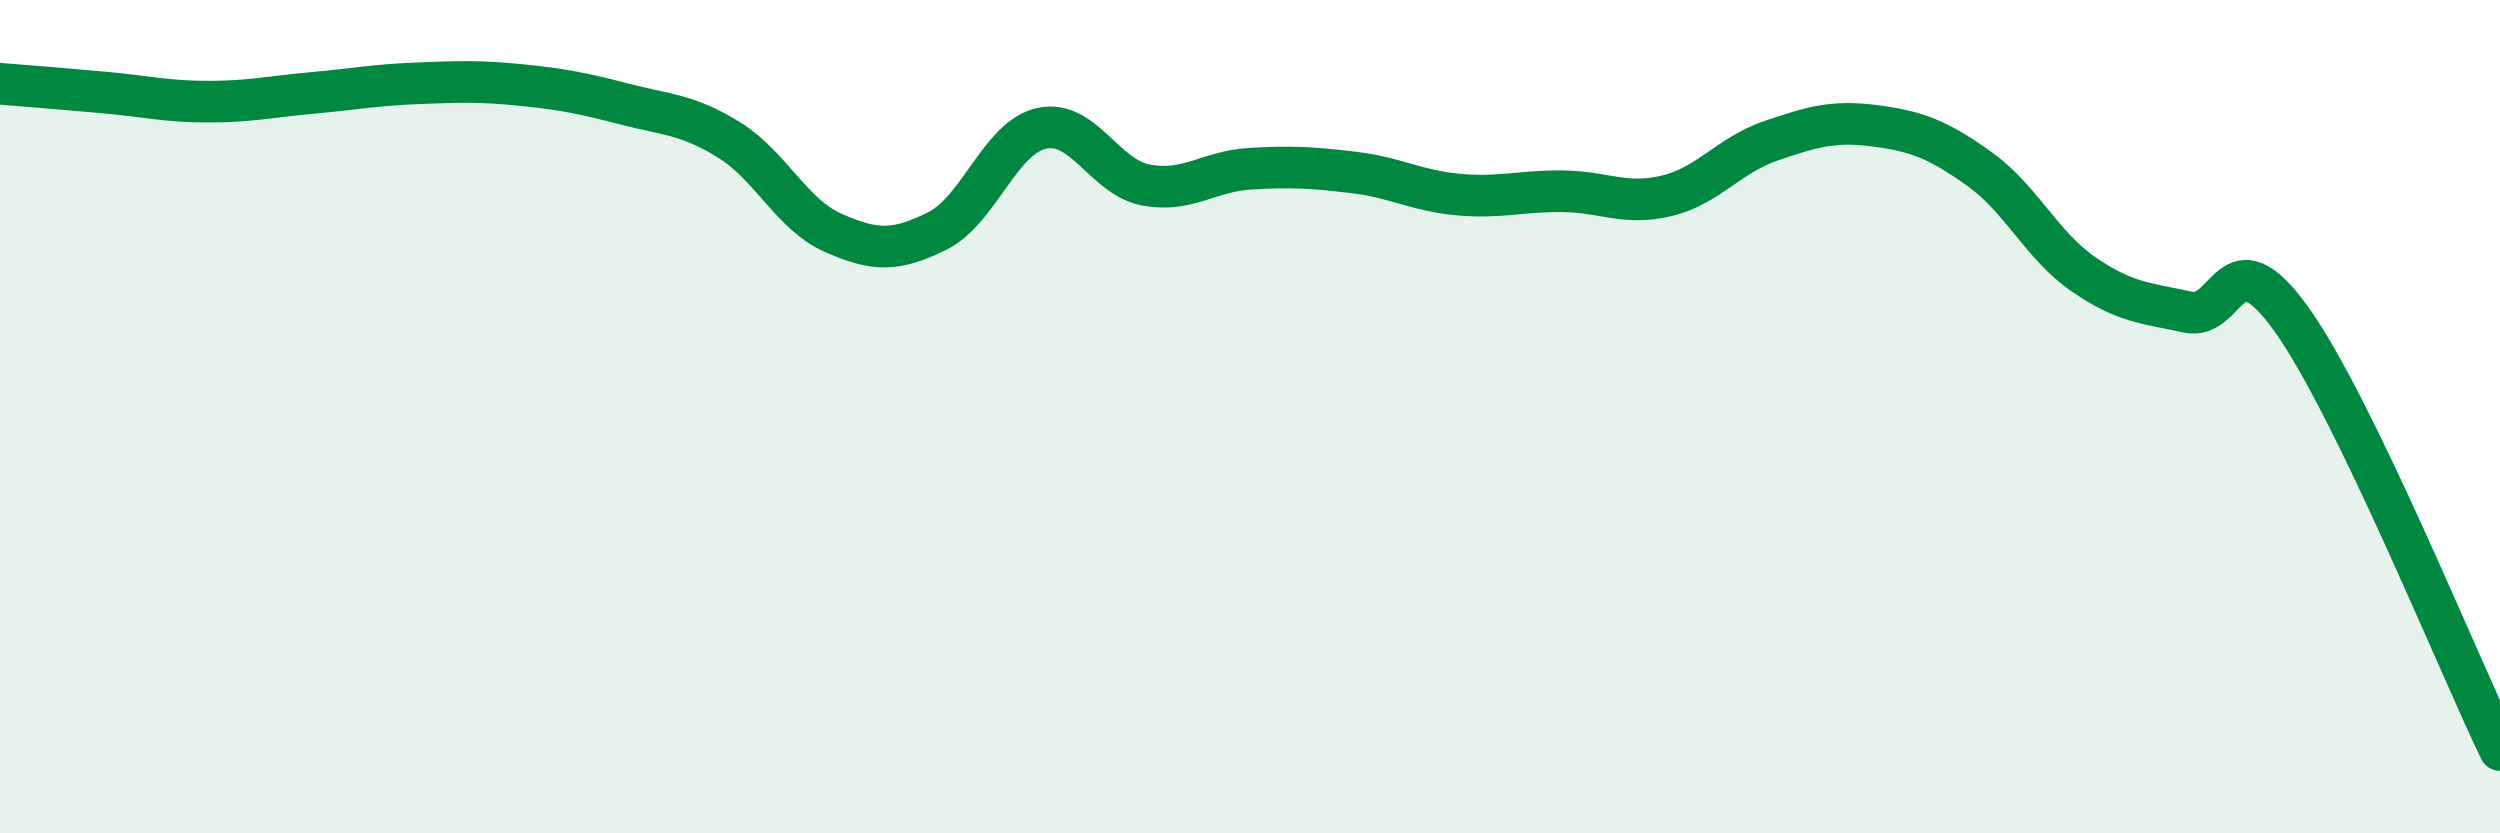
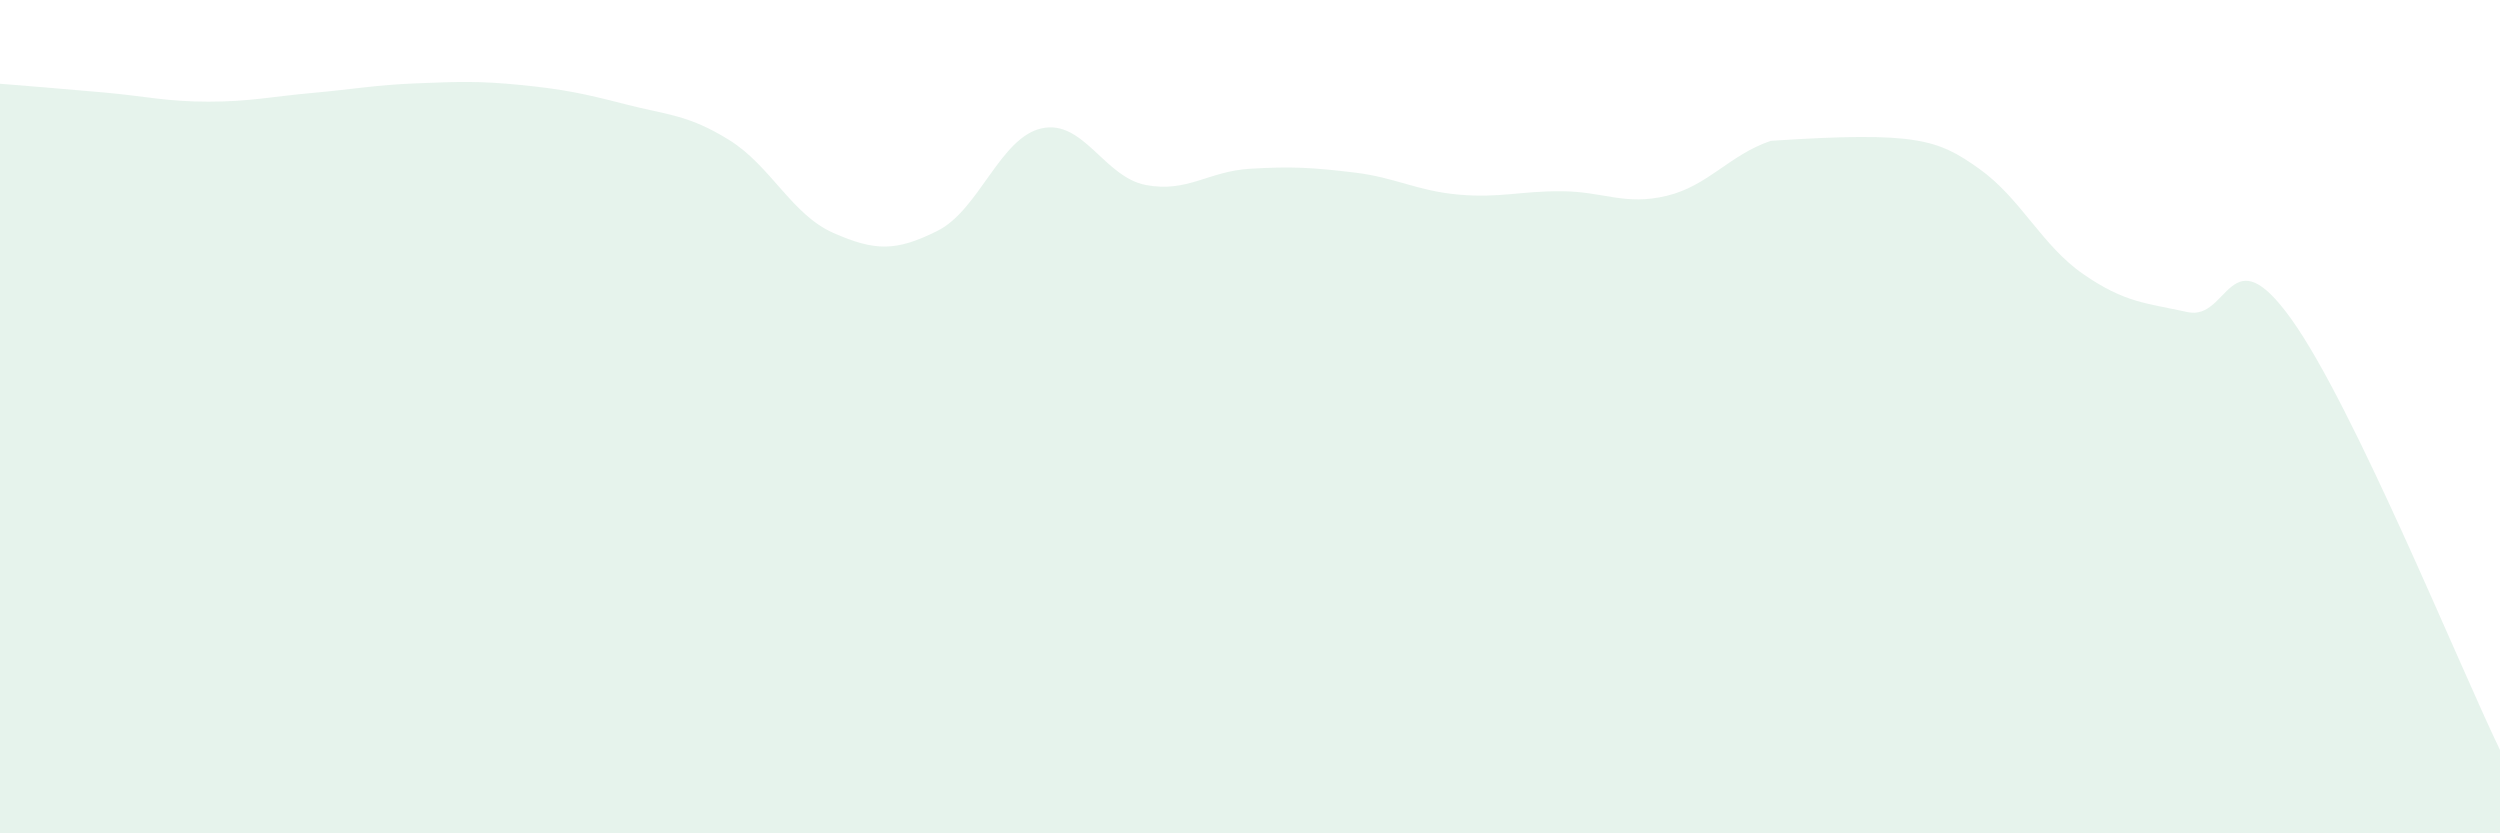
<svg xmlns="http://www.w3.org/2000/svg" width="60" height="20" viewBox="0 0 60 20">
-   <path d="M 0,2.01 C 0.5,2.05 1.5,2.13 2.5,2.22 C 3.5,2.31 4,2.44 5,2.44 C 6,2.44 6.5,2.32 7.5,2.23 C 8.5,2.14 9,2.04 10,2 C 11,1.96 11.5,1.94 12.5,2.04 C 13.5,2.14 14,2.24 15,2.5 C 16,2.76 16.5,2.74 17.5,3.36 C 18.5,3.98 19,5.15 20,5.59 C 21,6.03 21.5,6.04 22.5,5.54 C 23.5,5.04 24,3.3 25,3.08 C 26,2.86 26.5,4.25 27.5,4.44 C 28.5,4.63 29,4.11 30,4.05 C 31,3.99 31.5,4.02 32.5,4.14 C 33.5,4.26 34,4.58 35,4.67 C 36,4.76 36.5,4.58 37.5,4.59 C 38.5,4.6 39,4.94 40,4.7 C 41,4.46 41.5,3.72 42.5,3.38 C 43.5,3.04 44,2.89 45,3.02 C 46,3.15 46.5,3.34 47.5,4.05 C 48.5,4.76 49,5.89 50,6.58 C 51,7.27 51.5,7.27 52.5,7.49 C 53.5,7.71 53.5,5.57 55,7.67 C 56.5,9.77 59,15.93 60,18L60 20L0 20Z" fill="#008740" opacity="0.1" stroke-linecap="round" stroke-linejoin="round" />
-   <path d="M 0,2.01 C 0.5,2.05 1.5,2.13 2.5,2.22 C 3.5,2.31 4,2.44 5,2.44 C 6,2.44 6.5,2.32 7.5,2.23 C 8.5,2.14 9,2.04 10,2 C 11,1.96 11.5,1.94 12.5,2.04 C 13.5,2.14 14,2.24 15,2.5 C 16,2.76 16.5,2.74 17.5,3.36 C 18.5,3.98 19,5.15 20,5.59 C 21,6.03 21.5,6.04 22.5,5.54 C 23.5,5.04 24,3.3 25,3.08 C 26,2.86 26.5,4.25 27.5,4.44 C 28.5,4.63 29,4.11 30,4.05 C 31,3.99 31.5,4.02 32.5,4.14 C 33.5,4.26 34,4.58 35,4.67 C 36,4.76 36.5,4.58 37.5,4.59 C 38.5,4.6 39,4.94 40,4.7 C 41,4.46 41.5,3.72 42.5,3.38 C 43.5,3.04 44,2.89 45,3.02 C 46,3.15 46.5,3.34 47.5,4.05 C 48.5,4.76 49,5.89 50,6.58 C 51,7.27 51.5,7.27 52.5,7.49 C 53.5,7.71 53.5,5.57 55,7.67 C 56.5,9.77 59,15.93 60,18" stroke="#008740" stroke-width="1" fill="none" stroke-linecap="round" stroke-linejoin="round" />
+   <path d="M 0,2.01 C 0.5,2.05 1.5,2.13 2.5,2.22 C 3.5,2.31 4,2.44 5,2.44 C 6,2.44 6.5,2.32 7.5,2.23 C 8.5,2.14 9,2.04 10,2 C 11,1.96 11.5,1.94 12.5,2.04 C 13.5,2.14 14,2.24 15,2.5 C 16,2.76 16.5,2.74 17.5,3.36 C 18.5,3.98 19,5.15 20,5.59 C 21,6.03 21.5,6.04 22.5,5.54 C 23.5,5.04 24,3.3 25,3.08 C 26,2.86 26.5,4.25 27.5,4.44 C 28.5,4.63 29,4.11 30,4.05 C 31,3.99 31.5,4.02 32.5,4.14 C 33.5,4.26 34,4.58 35,4.67 C 36,4.76 36.5,4.58 37.5,4.59 C 38.5,4.6 39,4.94 40,4.7 C 41,4.46 41.5,3.72 42.5,3.38 C 46,3.15 46.5,3.34 47.5,4.05 C 48.5,4.76 49,5.89 50,6.58 C 51,7.27 51.5,7.27 52.5,7.49 C 53.5,7.71 53.5,5.57 55,7.67 C 56.5,9.77 59,15.93 60,18L60 20L0 20Z" fill="#008740" opacity="0.1" stroke-linecap="round" stroke-linejoin="round" />
</svg>